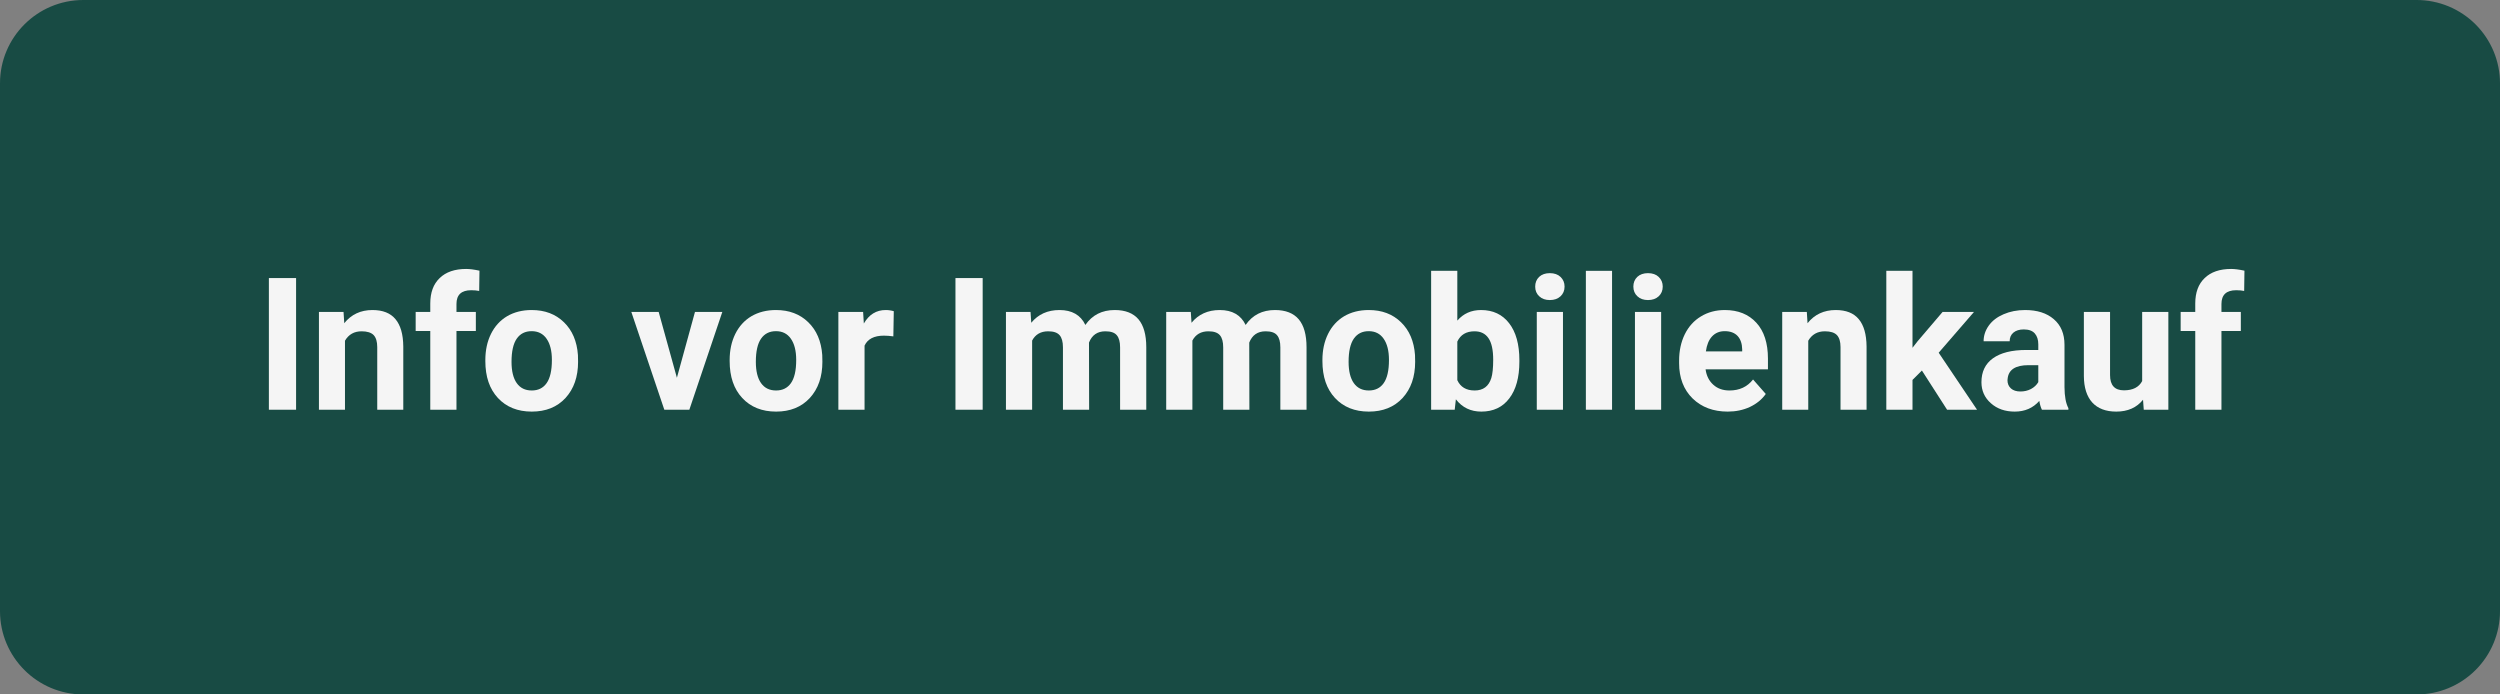
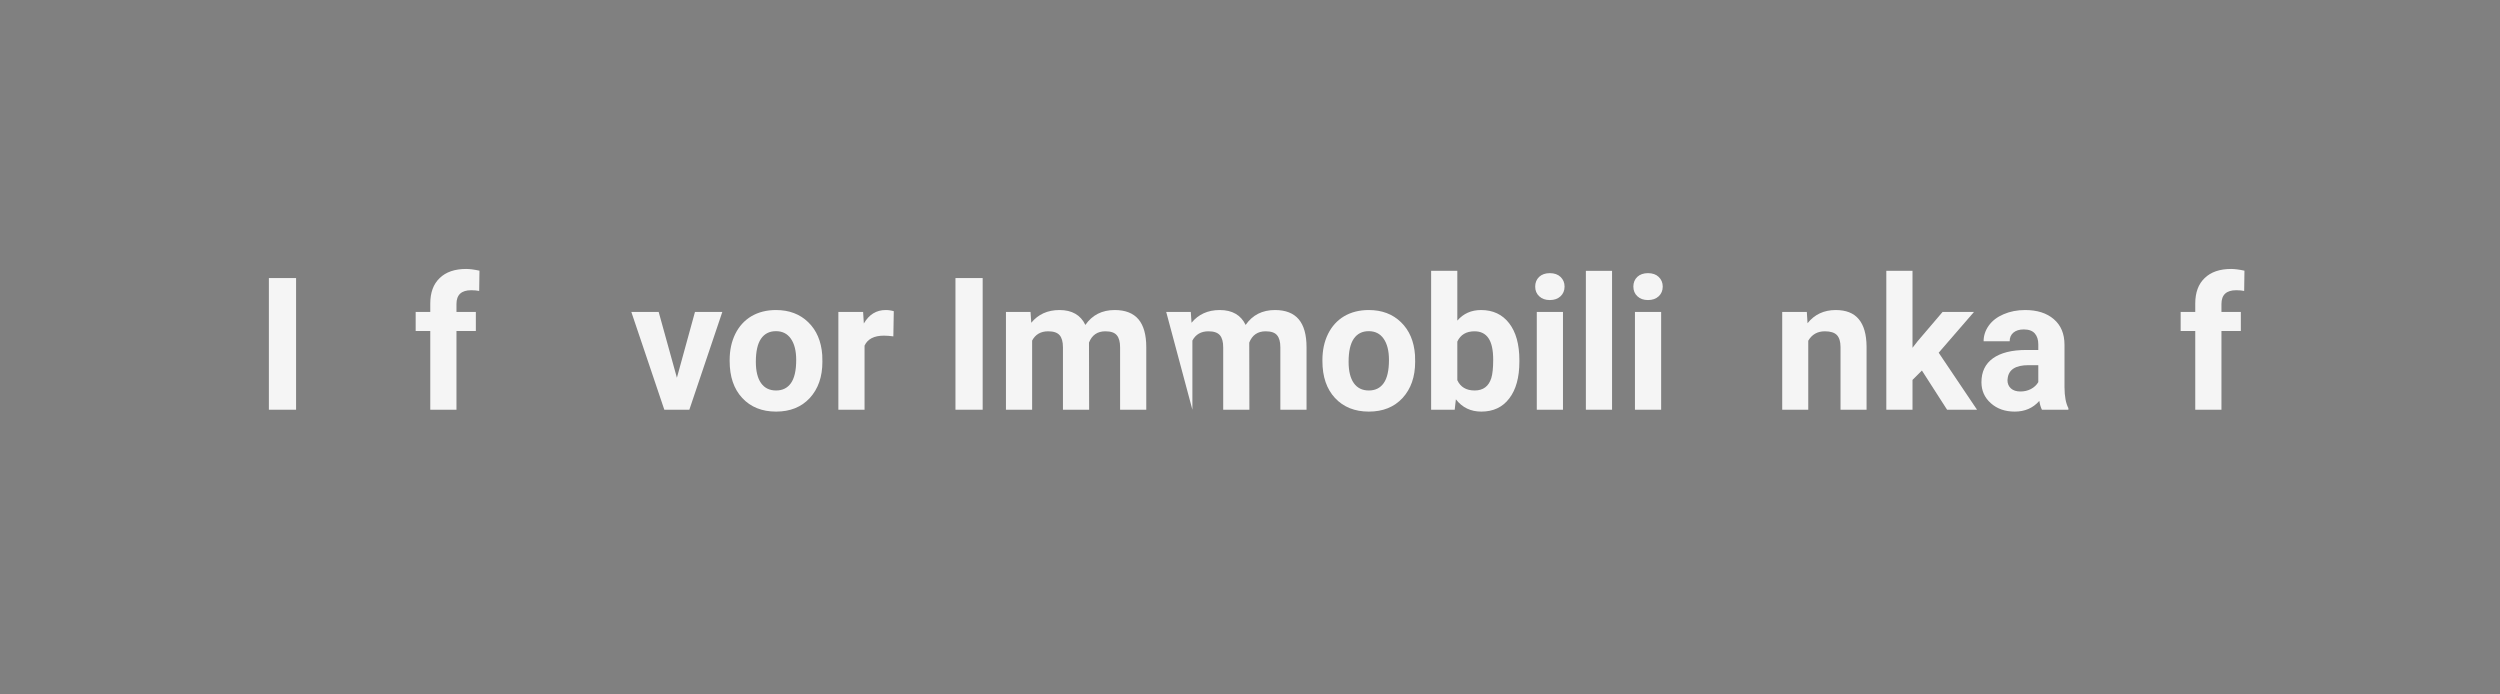
<svg xmlns="http://www.w3.org/2000/svg" width="360" zoomAndPan="magnify" viewBox="0 0 270 75" height="100" preserveAspectRatio="xMidYMid meet" version="1.0">
  <rect x="0" y="0" width="270" height="75" fill="#808080" stroke="none" />
  <defs>
    <g />
    <clipPath id="aeecf410db">
      <path d="M 9 0 L 261 0 C 263.387 0 265.676 0.949 267.363 2.637 C 269.051 4.324 270 6.613 270 9 L 270 66 C 270 68.387 269.051 70.676 267.363 72.363 C 265.676 74.051 263.387 75 261 75 L 9 75 C 4.031 75 0 70.969 0 66 L 0 9 C 0 4.031 4.031 0 9 0 Z M 9 0 " clip-rule="nonzero" />
    </clipPath>
  </defs>
  <g clip-path="url(#aeecf410db)">
-     <rect x="-27" width="324" fill="#184b44" y="-7.5" height="90" fill-opacity="1" />
-   </g>
+     </g>
  <g fill="#f5f5f5" fill-opacity="1">
    <g transform="translate(27.586, 44.25)">
      <g>
        <path d="M 4.391 0 L 1.453 0 L 1.453 -14.219 L 4.391 -14.219 Z M 4.391 0 " />
      </g>
    </g>
  </g>
  <g fill="#f5f5f5" fill-opacity="1">
    <g transform="translate(33.414, 44.25)">
      <g>
-         <path d="M 3.688 -10.562 L 3.766 -9.344 C 4.523 -10.289 5.539 -10.766 6.812 -10.766 C 7.926 -10.766 8.754 -10.438 9.297 -9.781 C 9.848 -9.125 10.129 -8.141 10.141 -6.828 L 10.141 0 L 7.328 0 L 7.328 -6.766 C 7.328 -7.359 7.195 -7.789 6.938 -8.062 C 6.676 -8.332 6.242 -8.469 5.641 -8.469 C 4.836 -8.469 4.238 -8.129 3.844 -7.453 L 3.844 0 L 1.031 0 L 1.031 -10.562 Z M 3.688 -10.562 " />
-       </g>
+         </g>
    </g>
  </g>
  <g fill="#f5f5f5" fill-opacity="1">
    <g transform="translate(44.611, 44.25)">
      <g>
        <path d="M 1.859 0 L 1.859 -8.5 L 0.281 -8.5 L 0.281 -10.562 L 1.859 -10.562 L 1.859 -11.469 C 1.859 -12.656 2.195 -13.57 2.875 -14.219 C 3.551 -14.875 4.504 -15.203 5.734 -15.203 C 6.117 -15.203 6.598 -15.141 7.172 -15.016 L 7.141 -12.828 C 6.898 -12.879 6.613 -12.906 6.281 -12.906 C 5.219 -12.906 4.688 -12.41 4.688 -11.422 L 4.688 -10.562 L 6.781 -10.562 L 6.781 -8.5 L 4.688 -8.5 L 4.688 0 Z M 1.859 0 " />
      </g>
    </g>
  </g>
  <g fill="#f5f5f5" fill-opacity="1">
    <g transform="translate(51.776, 44.25)">
      <g>
-         <path d="M 0.641 -5.375 C 0.641 -6.426 0.844 -7.363 1.25 -8.188 C 1.656 -9.008 2.234 -9.645 2.984 -10.094 C 3.742 -10.539 4.629 -10.766 5.641 -10.766 C 7.066 -10.766 8.227 -10.328 9.125 -9.453 C 10.031 -8.578 10.535 -7.395 10.641 -5.906 L 10.656 -5.172 C 10.656 -3.555 10.203 -2.254 9.297 -1.266 C 8.391 -0.285 7.176 0.203 5.656 0.203 C 4.133 0.203 2.914 -0.285 2 -1.266 C 1.094 -2.242 0.641 -3.57 0.641 -5.25 Z M 3.469 -5.172 C 3.469 -4.172 3.656 -3.406 4.031 -2.875 C 4.406 -2.344 4.945 -2.078 5.656 -2.078 C 6.344 -2.078 6.875 -2.336 7.25 -2.859 C 7.633 -3.391 7.828 -4.227 7.828 -5.375 C 7.828 -6.363 7.633 -7.129 7.25 -7.672 C 6.875 -8.211 6.336 -8.484 5.641 -8.484 C 4.941 -8.484 4.406 -8.211 4.031 -7.672 C 3.656 -7.129 3.469 -6.297 3.469 -5.172 Z M 3.469 -5.172 " />
-       </g>
+         </g>
    </g>
  </g>
  <g fill="#f5f5f5" fill-opacity="1">
    <g transform="translate(63.08, 44.25)">
      <g />
    </g>
  </g>
  <g fill="#f5f5f5" fill-opacity="1">
    <g transform="translate(68.058, 44.25)">
      <g>
        <path d="M 5.047 -3.453 L 7 -10.562 L 9.953 -10.562 L 6.391 0 L 3.688 0 L 0.125 -10.562 L 3.078 -10.562 Z M 5.047 -3.453 " />
      </g>
    </g>
  </g>
  <g fill="#f5f5f5" fill-opacity="1">
    <g transform="translate(78.162, 44.25)">
      <g>
        <path d="M 0.641 -5.375 C 0.641 -6.426 0.844 -7.363 1.25 -8.188 C 1.656 -9.008 2.234 -9.645 2.984 -10.094 C 3.742 -10.539 4.629 -10.766 5.641 -10.766 C 7.066 -10.766 8.227 -10.328 9.125 -9.453 C 10.031 -8.578 10.535 -7.395 10.641 -5.906 L 10.656 -5.172 C 10.656 -3.555 10.203 -2.254 9.297 -1.266 C 8.391 -0.285 7.176 0.203 5.656 0.203 C 4.133 0.203 2.914 -0.285 2 -1.266 C 1.094 -2.242 0.641 -3.57 0.641 -5.25 Z M 3.469 -5.172 C 3.469 -4.172 3.656 -3.406 4.031 -2.875 C 4.406 -2.344 4.945 -2.078 5.656 -2.078 C 6.344 -2.078 6.875 -2.336 7.25 -2.859 C 7.633 -3.391 7.828 -4.227 7.828 -5.375 C 7.828 -6.363 7.633 -7.129 7.25 -7.672 C 6.875 -8.211 6.336 -8.484 5.641 -8.484 C 4.941 -8.484 4.406 -8.211 4.031 -7.672 C 3.656 -7.129 3.469 -6.297 3.469 -5.172 Z M 3.469 -5.172 " />
      </g>
    </g>
  </g>
  <g fill="#f5f5f5" fill-opacity="1">
    <g transform="translate(89.466, 44.25)">
      <g>
        <path d="M 7.016 -7.922 C 6.641 -7.973 6.301 -8 6 -8 C 4.938 -8 4.238 -7.641 3.906 -6.922 L 3.906 0 L 1.078 0 L 1.078 -10.562 L 3.75 -10.562 L 3.828 -9.312 C 4.391 -10.281 5.176 -10.766 6.188 -10.766 C 6.5 -10.766 6.789 -10.723 7.062 -10.641 Z M 7.016 -7.922 " />
      </g>
    </g>
  </g>
  <g fill="#f5f5f5" fill-opacity="1">
    <g transform="translate(96.758, 44.25)">
      <g />
    </g>
  </g>
  <g fill="#f5f5f5" fill-opacity="1">
    <g transform="translate(101.737, 44.25)">
      <g>
        <path d="M 4.391 0 L 1.453 0 L 1.453 -14.219 L 4.391 -14.219 Z M 4.391 0 " />
      </g>
    </g>
  </g>
  <g fill="#f5f5f5" fill-opacity="1">
    <g transform="translate(107.564, 44.25)">
      <g>
        <path d="M 3.734 -10.562 L 3.812 -9.391 C 4.562 -10.305 5.578 -10.766 6.859 -10.766 C 8.211 -10.766 9.145 -10.227 9.656 -9.156 C 10.395 -10.227 11.453 -10.766 12.828 -10.766 C 13.973 -10.766 14.828 -10.43 15.391 -9.766 C 15.953 -9.098 16.234 -8.094 16.234 -6.75 L 16.234 0 L 13.406 0 L 13.406 -6.734 C 13.406 -7.336 13.285 -7.773 13.047 -8.047 C 12.816 -8.328 12.406 -8.469 11.812 -8.469 C 10.957 -8.469 10.367 -8.062 10.047 -7.25 L 10.062 0 L 7.234 0 L 7.234 -6.734 C 7.234 -7.336 7.113 -7.773 6.875 -8.047 C 6.633 -8.328 6.223 -8.469 5.641 -8.469 C 4.836 -8.469 4.258 -8.133 3.906 -7.469 L 3.906 0 L 1.078 0 L 1.078 -10.562 Z M 3.734 -10.562 " />
      </g>
    </g>
  </g>
  <g fill="#f5f5f5" fill-opacity="1">
    <g transform="translate(124.872, 44.25)">
      <g>
-         <path d="M 3.734 -10.562 L 3.812 -9.391 C 4.562 -10.305 5.578 -10.766 6.859 -10.766 C 8.211 -10.766 9.145 -10.227 9.656 -9.156 C 10.395 -10.227 11.453 -10.766 12.828 -10.766 C 13.973 -10.766 14.828 -10.43 15.391 -9.766 C 15.953 -9.098 16.234 -8.094 16.234 -6.75 L 16.234 0 L 13.406 0 L 13.406 -6.734 C 13.406 -7.336 13.285 -7.773 13.047 -8.047 C 12.816 -8.328 12.406 -8.469 11.812 -8.469 C 10.957 -8.469 10.367 -8.062 10.047 -7.25 L 10.062 0 L 7.234 0 L 7.234 -6.734 C 7.234 -7.336 7.113 -7.773 6.875 -8.047 C 6.633 -8.328 6.223 -8.469 5.641 -8.469 C 4.836 -8.469 4.258 -8.133 3.906 -7.469 L 3.906 0 L 1.078 0 L 1.078 -10.562 Z M 3.734 -10.562 " />
+         <path d="M 3.734 -10.562 L 3.812 -9.391 C 4.562 -10.305 5.578 -10.766 6.859 -10.766 C 8.211 -10.766 9.145 -10.227 9.656 -9.156 C 10.395 -10.227 11.453 -10.766 12.828 -10.766 C 13.973 -10.766 14.828 -10.43 15.391 -9.766 C 15.953 -9.098 16.234 -8.094 16.234 -6.75 L 16.234 0 L 13.406 0 L 13.406 -6.734 C 13.406 -7.336 13.285 -7.773 13.047 -8.047 C 12.816 -8.328 12.406 -8.469 11.812 -8.469 C 10.957 -8.469 10.367 -8.062 10.047 -7.25 L 10.062 0 L 7.234 0 L 7.234 -6.734 C 7.234 -7.336 7.113 -7.773 6.875 -8.047 C 6.633 -8.328 6.223 -8.469 5.641 -8.469 C 4.836 -8.469 4.258 -8.133 3.906 -7.469 L 3.906 0 L 1.078 -10.562 Z M 3.734 -10.562 " />
      </g>
    </g>
  </g>
  <g fill="#f5f5f5" fill-opacity="1">
    <g transform="translate(142.18, 44.25)">
      <g>
        <path d="M 0.641 -5.375 C 0.641 -6.426 0.844 -7.363 1.25 -8.188 C 1.656 -9.008 2.234 -9.645 2.984 -10.094 C 3.742 -10.539 4.629 -10.766 5.641 -10.766 C 7.066 -10.766 8.227 -10.328 9.125 -9.453 C 10.031 -8.578 10.535 -7.395 10.641 -5.906 L 10.656 -5.172 C 10.656 -3.555 10.203 -2.254 9.297 -1.266 C 8.391 -0.285 7.176 0.203 5.656 0.203 C 4.133 0.203 2.914 -0.285 2 -1.266 C 1.094 -2.242 0.641 -3.57 0.641 -5.25 Z M 3.469 -5.172 C 3.469 -4.172 3.656 -3.406 4.031 -2.875 C 4.406 -2.344 4.945 -2.078 5.656 -2.078 C 6.344 -2.078 6.875 -2.336 7.25 -2.859 C 7.633 -3.391 7.828 -4.227 7.828 -5.375 C 7.828 -6.363 7.633 -7.129 7.25 -7.672 C 6.875 -8.211 6.336 -8.484 5.641 -8.484 C 4.941 -8.484 4.406 -8.211 4.031 -7.672 C 3.656 -7.129 3.469 -6.297 3.469 -5.172 Z M 3.469 -5.172 " />
      </g>
    </g>
  </g>
  <g fill="#f5f5f5" fill-opacity="1">
    <g transform="translate(153.484, 44.25)">
      <g>
        <path d="M 10.609 -5.188 C 10.609 -3.488 10.242 -2.164 9.516 -1.219 C 8.797 -0.27 7.789 0.203 6.5 0.203 C 5.352 0.203 4.438 -0.238 3.75 -1.125 L 3.625 0 L 1.078 0 L 1.078 -15 L 3.906 -15 L 3.906 -9.625 C 4.562 -10.383 5.414 -10.766 6.469 -10.766 C 7.758 -10.766 8.77 -10.289 9.5 -9.344 C 10.238 -8.395 10.609 -7.062 10.609 -5.344 Z M 7.781 -5.391 C 7.781 -6.461 7.609 -7.242 7.266 -7.734 C 6.93 -8.223 6.43 -8.469 5.766 -8.469 C 4.867 -8.469 4.25 -8.098 3.906 -7.359 L 3.906 -3.188 C 4.25 -2.445 4.875 -2.078 5.781 -2.078 C 6.695 -2.078 7.297 -2.523 7.578 -3.422 C 7.711 -3.859 7.781 -4.516 7.781 -5.391 Z M 7.781 -5.391 " />
      </g>
    </g>
  </g>
  <g fill="#f5f5f5" fill-opacity="1">
    <g transform="translate(164.739, 44.25)">
      <g>
        <path d="M 4.062 0 L 1.234 0 L 1.234 -10.562 L 4.062 -10.562 Z M 1.062 -13.297 C 1.062 -13.723 1.203 -14.07 1.484 -14.344 C 1.773 -14.613 2.16 -14.75 2.641 -14.75 C 3.129 -14.75 3.516 -14.613 3.797 -14.344 C 4.086 -14.07 4.234 -13.723 4.234 -13.297 C 4.234 -12.867 4.086 -12.52 3.797 -12.25 C 3.504 -11.977 3.117 -11.844 2.641 -11.844 C 2.172 -11.844 1.789 -11.977 1.5 -12.25 C 1.207 -12.52 1.062 -12.867 1.062 -13.297 Z M 1.062 -13.297 " />
      </g>
    </g>
  </g>
  <g fill="#f5f5f5" fill-opacity="1">
    <g transform="translate(170.04, 44.25)">
      <g>
        <path d="M 4.062 0 L 1.234 0 L 1.234 -15 L 4.062 -15 Z M 4.062 0 " />
      </g>
    </g>
  </g>
  <g fill="#f5f5f5" fill-opacity="1">
    <g transform="translate(175.341, 44.25)">
      <g>
        <path d="M 4.062 0 L 1.234 0 L 1.234 -10.562 L 4.062 -10.562 Z M 1.062 -13.297 C 1.062 -13.723 1.203 -14.07 1.484 -14.344 C 1.773 -14.613 2.16 -14.75 2.641 -14.75 C 3.129 -14.75 3.516 -14.613 3.797 -14.344 C 4.086 -14.07 4.234 -13.723 4.234 -13.297 C 4.234 -12.867 4.086 -12.52 3.797 -12.25 C 3.504 -11.977 3.117 -11.844 2.641 -11.844 C 2.172 -11.844 1.789 -11.977 1.5 -12.25 C 1.207 -12.52 1.062 -12.867 1.062 -13.297 Z M 1.062 -13.297 " />
      </g>
    </g>
  </g>
  <g fill="#f5f5f5" fill-opacity="1">
    <g transform="translate(180.641, 44.25)">
      <g>
-         <path d="M 5.953 0.203 C 4.398 0.203 3.133 -0.27 2.156 -1.219 C 1.188 -2.176 0.703 -3.445 0.703 -5.031 L 0.703 -5.297 C 0.703 -6.359 0.906 -7.305 1.312 -8.141 C 1.727 -8.984 2.312 -9.629 3.062 -10.078 C 3.812 -10.535 4.672 -10.766 5.641 -10.766 C 7.078 -10.766 8.211 -10.305 9.047 -9.391 C 9.879 -8.484 10.297 -7.191 10.297 -5.516 L 10.297 -4.359 L 3.562 -4.359 C 3.656 -3.672 3.93 -3.117 4.391 -2.703 C 4.848 -2.285 5.43 -2.078 6.141 -2.078 C 7.223 -2.078 8.07 -2.473 8.688 -3.266 L 10.062 -1.703 C 9.645 -1.109 9.07 -0.641 8.344 -0.297 C 7.625 0.035 6.828 0.203 5.953 0.203 Z M 5.625 -8.484 C 5.062 -8.484 4.602 -8.289 4.25 -7.906 C 3.906 -7.531 3.688 -6.992 3.594 -6.297 L 7.516 -6.297 L 7.516 -6.516 C 7.504 -7.141 7.336 -7.625 7.016 -7.969 C 6.691 -8.312 6.227 -8.484 5.625 -8.484 Z M 5.625 -8.484 " />
-       </g>
+         </g>
    </g>
  </g>
  <g fill="#f5f5f5" fill-opacity="1">
    <g transform="translate(191.448, 44.25)">
      <g>
        <path d="M 3.688 -10.562 L 3.766 -9.344 C 4.523 -10.289 5.539 -10.766 6.812 -10.766 C 7.926 -10.766 8.754 -10.438 9.297 -9.781 C 9.848 -9.125 10.129 -8.141 10.141 -6.828 L 10.141 0 L 7.328 0 L 7.328 -6.766 C 7.328 -7.359 7.195 -7.789 6.938 -8.062 C 6.676 -8.332 6.242 -8.469 5.641 -8.469 C 4.836 -8.469 4.238 -8.129 3.844 -7.453 L 3.844 0 L 1.031 0 L 1.031 -10.562 Z M 3.688 -10.562 " />
      </g>
    </g>
  </g>
  <g fill="#f5f5f5" fill-opacity="1">
    <g transform="translate(202.644, 44.25)">
      <g>
        <path d="M 4.922 -4.234 L 3.906 -3.219 L 3.906 0 L 1.078 0 L 1.078 -15 L 3.906 -15 L 3.906 -6.688 L 4.453 -7.391 L 7.156 -10.562 L 10.547 -10.562 L 6.734 -6.156 L 10.875 0 L 7.641 0 Z M 4.922 -4.234 " />
      </g>
    </g>
  </g>
  <g fill="#f5f5f5" fill-opacity="1">
    <g transform="translate(213.324, 44.25)">
      <g>
        <path d="M 7.203 0 C 7.078 -0.25 6.984 -0.566 6.922 -0.953 C 6.242 -0.18 5.359 0.203 4.266 0.203 C 3.223 0.203 2.363 -0.098 1.688 -0.703 C 1.008 -1.305 0.672 -2.062 0.672 -2.969 C 0.672 -4.094 1.082 -4.953 1.906 -5.547 C 2.738 -6.148 3.941 -6.453 5.516 -6.453 L 6.812 -6.453 L 6.812 -7.062 C 6.812 -7.551 6.688 -7.941 6.438 -8.234 C 6.188 -8.523 5.789 -8.672 5.25 -8.672 C 4.77 -8.672 4.395 -8.555 4.125 -8.328 C 3.852 -8.098 3.719 -7.785 3.719 -7.391 L 0.906 -7.391 C 0.906 -8.004 1.094 -8.57 1.469 -9.094 C 1.844 -9.613 2.375 -10.02 3.062 -10.312 C 3.758 -10.613 4.535 -10.766 5.391 -10.766 C 6.691 -10.766 7.723 -10.438 8.484 -9.781 C 9.254 -9.125 9.641 -8.203 9.641 -7.016 L 9.641 -2.438 C 9.648 -1.438 9.789 -0.68 10.062 -0.172 L 10.062 0 Z M 4.875 -1.969 C 5.289 -1.969 5.672 -2.055 6.016 -2.234 C 6.367 -2.422 6.633 -2.672 6.812 -2.984 L 6.812 -4.812 L 5.75 -4.812 C 4.344 -4.812 3.594 -4.32 3.5 -3.344 L 3.484 -3.172 C 3.484 -2.816 3.609 -2.523 3.859 -2.297 C 4.109 -2.078 4.445 -1.969 4.875 -1.969 Z M 4.875 -1.969 " />
      </g>
    </g>
  </g>
  <g fill="#f5f5f5" fill-opacity="1">
    <g transform="translate(224.042, 44.25)">
      <g>
-         <path d="M 7.406 -1.078 C 6.719 -0.223 5.754 0.203 4.516 0.203 C 3.391 0.203 2.523 -0.125 1.922 -0.781 C 1.328 -1.438 1.023 -2.391 1.016 -3.641 L 1.016 -10.562 L 3.844 -10.562 L 3.844 -3.734 C 3.844 -2.641 4.344 -2.094 5.344 -2.094 C 6.301 -2.094 6.957 -2.426 7.312 -3.094 L 7.312 -10.562 L 10.141 -10.562 L 10.141 0 L 7.484 0 Z M 7.406 -1.078 " />
-       </g>
+         </g>
    </g>
  </g>
  <g fill="#f5f5f5" fill-opacity="1">
    <g transform="translate(235.229, 44.25)">
      <g>
        <path d="M 1.859 0 L 1.859 -8.5 L 0.281 -8.5 L 0.281 -10.562 L 1.859 -10.562 L 1.859 -11.469 C 1.859 -12.656 2.195 -13.57 2.875 -14.219 C 3.551 -14.875 4.504 -15.203 5.734 -15.203 C 6.117 -15.203 6.598 -15.141 7.172 -15.016 L 7.141 -12.828 C 6.898 -12.879 6.613 -12.906 6.281 -12.906 C 5.219 -12.906 4.688 -12.41 4.688 -11.422 L 4.688 -10.562 L 6.781 -10.562 L 6.781 -8.5 L 4.688 -8.5 L 4.688 0 Z M 1.859 0 " />
      </g>
    </g>
  </g>
</svg>